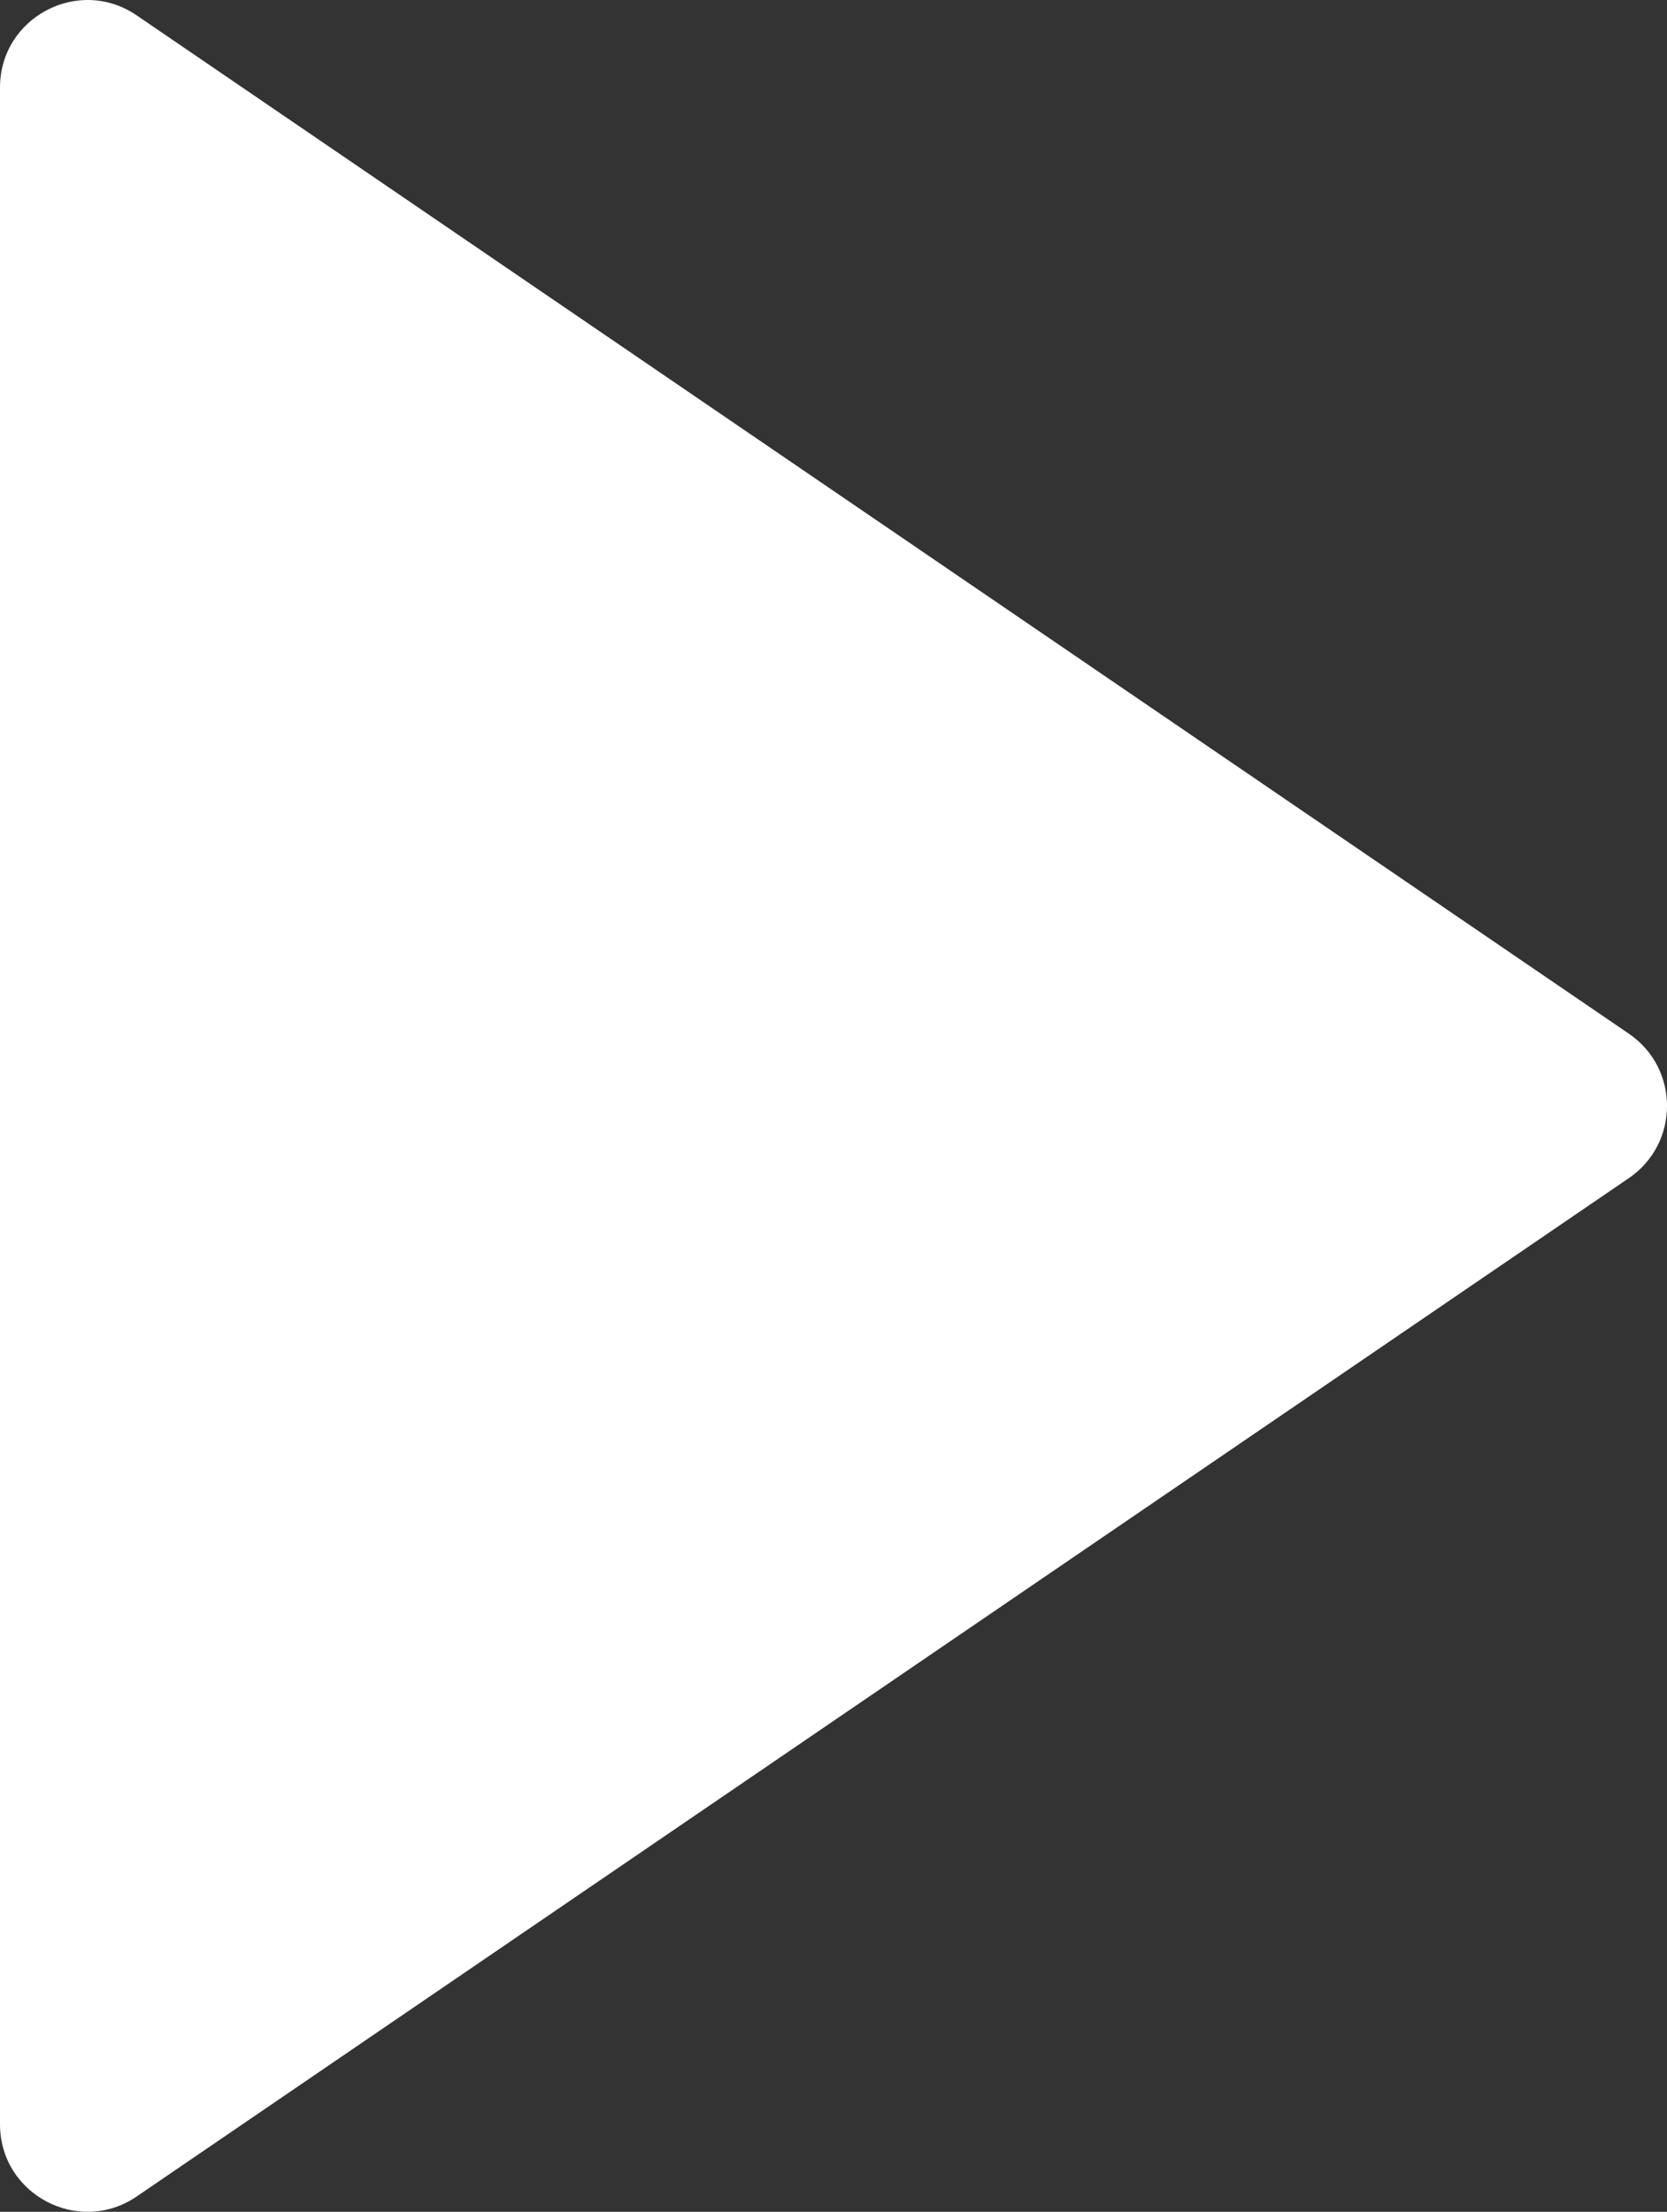
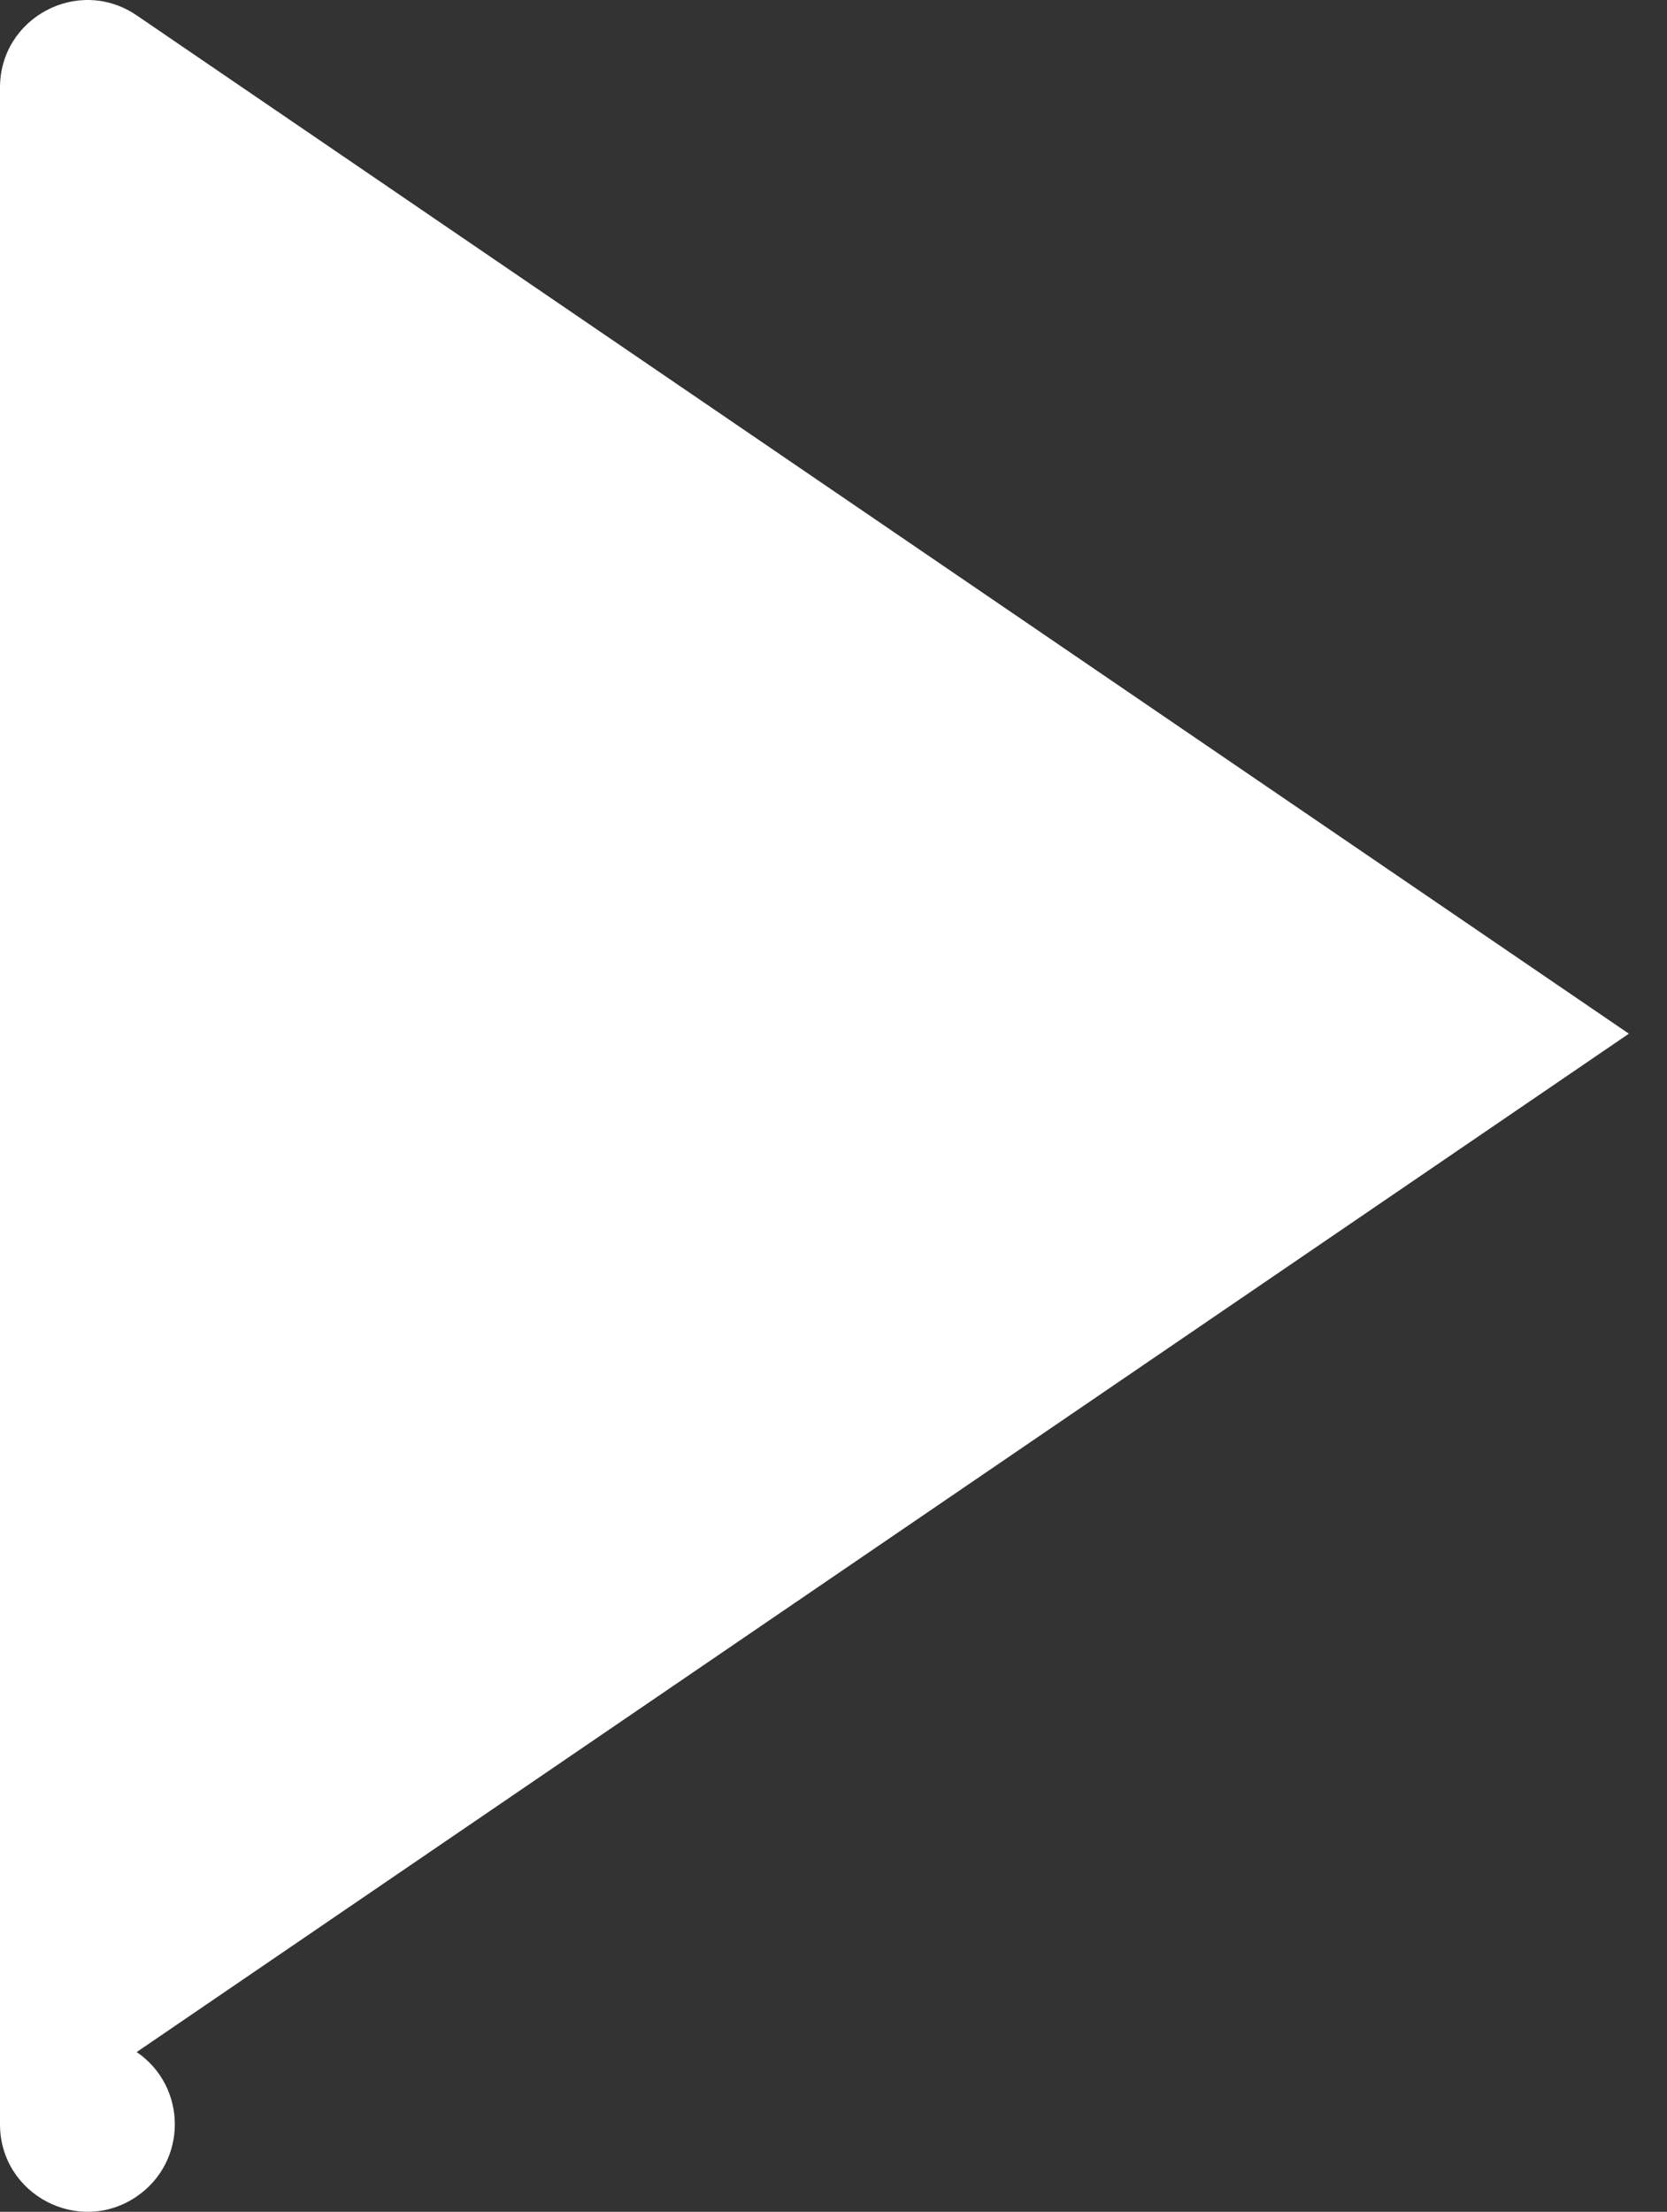
<svg xmlns="http://www.w3.org/2000/svg" id="_レイヤー_2" viewBox="0 0 56.531 75">
  <rect x="0" y="0" width="56.531" height="75" fill="#333333" stroke="none" />
  <defs>
    <style>.cls-1{fill:#fff;}</style>
  </defs>
  <g id="button-controls-play">
-     <path class="cls-1" d="M55.238,35.051L4.635.521C2.668-.822,0,.587,0,2.969v69.061c0,2.382,2.668,3.791,4.635,2.449l50.603-34.531c1.725-1.177,1.725-3.72,0-4.897Z" />
+     <path class="cls-1" d="M55.238,35.051L4.635.521C2.668-.822,0,.587,0,2.969v69.061c0,2.382,2.668,3.791,4.635,2.449c1.725-1.177,1.725-3.72,0-4.897Z" />
  </g>
</svg>